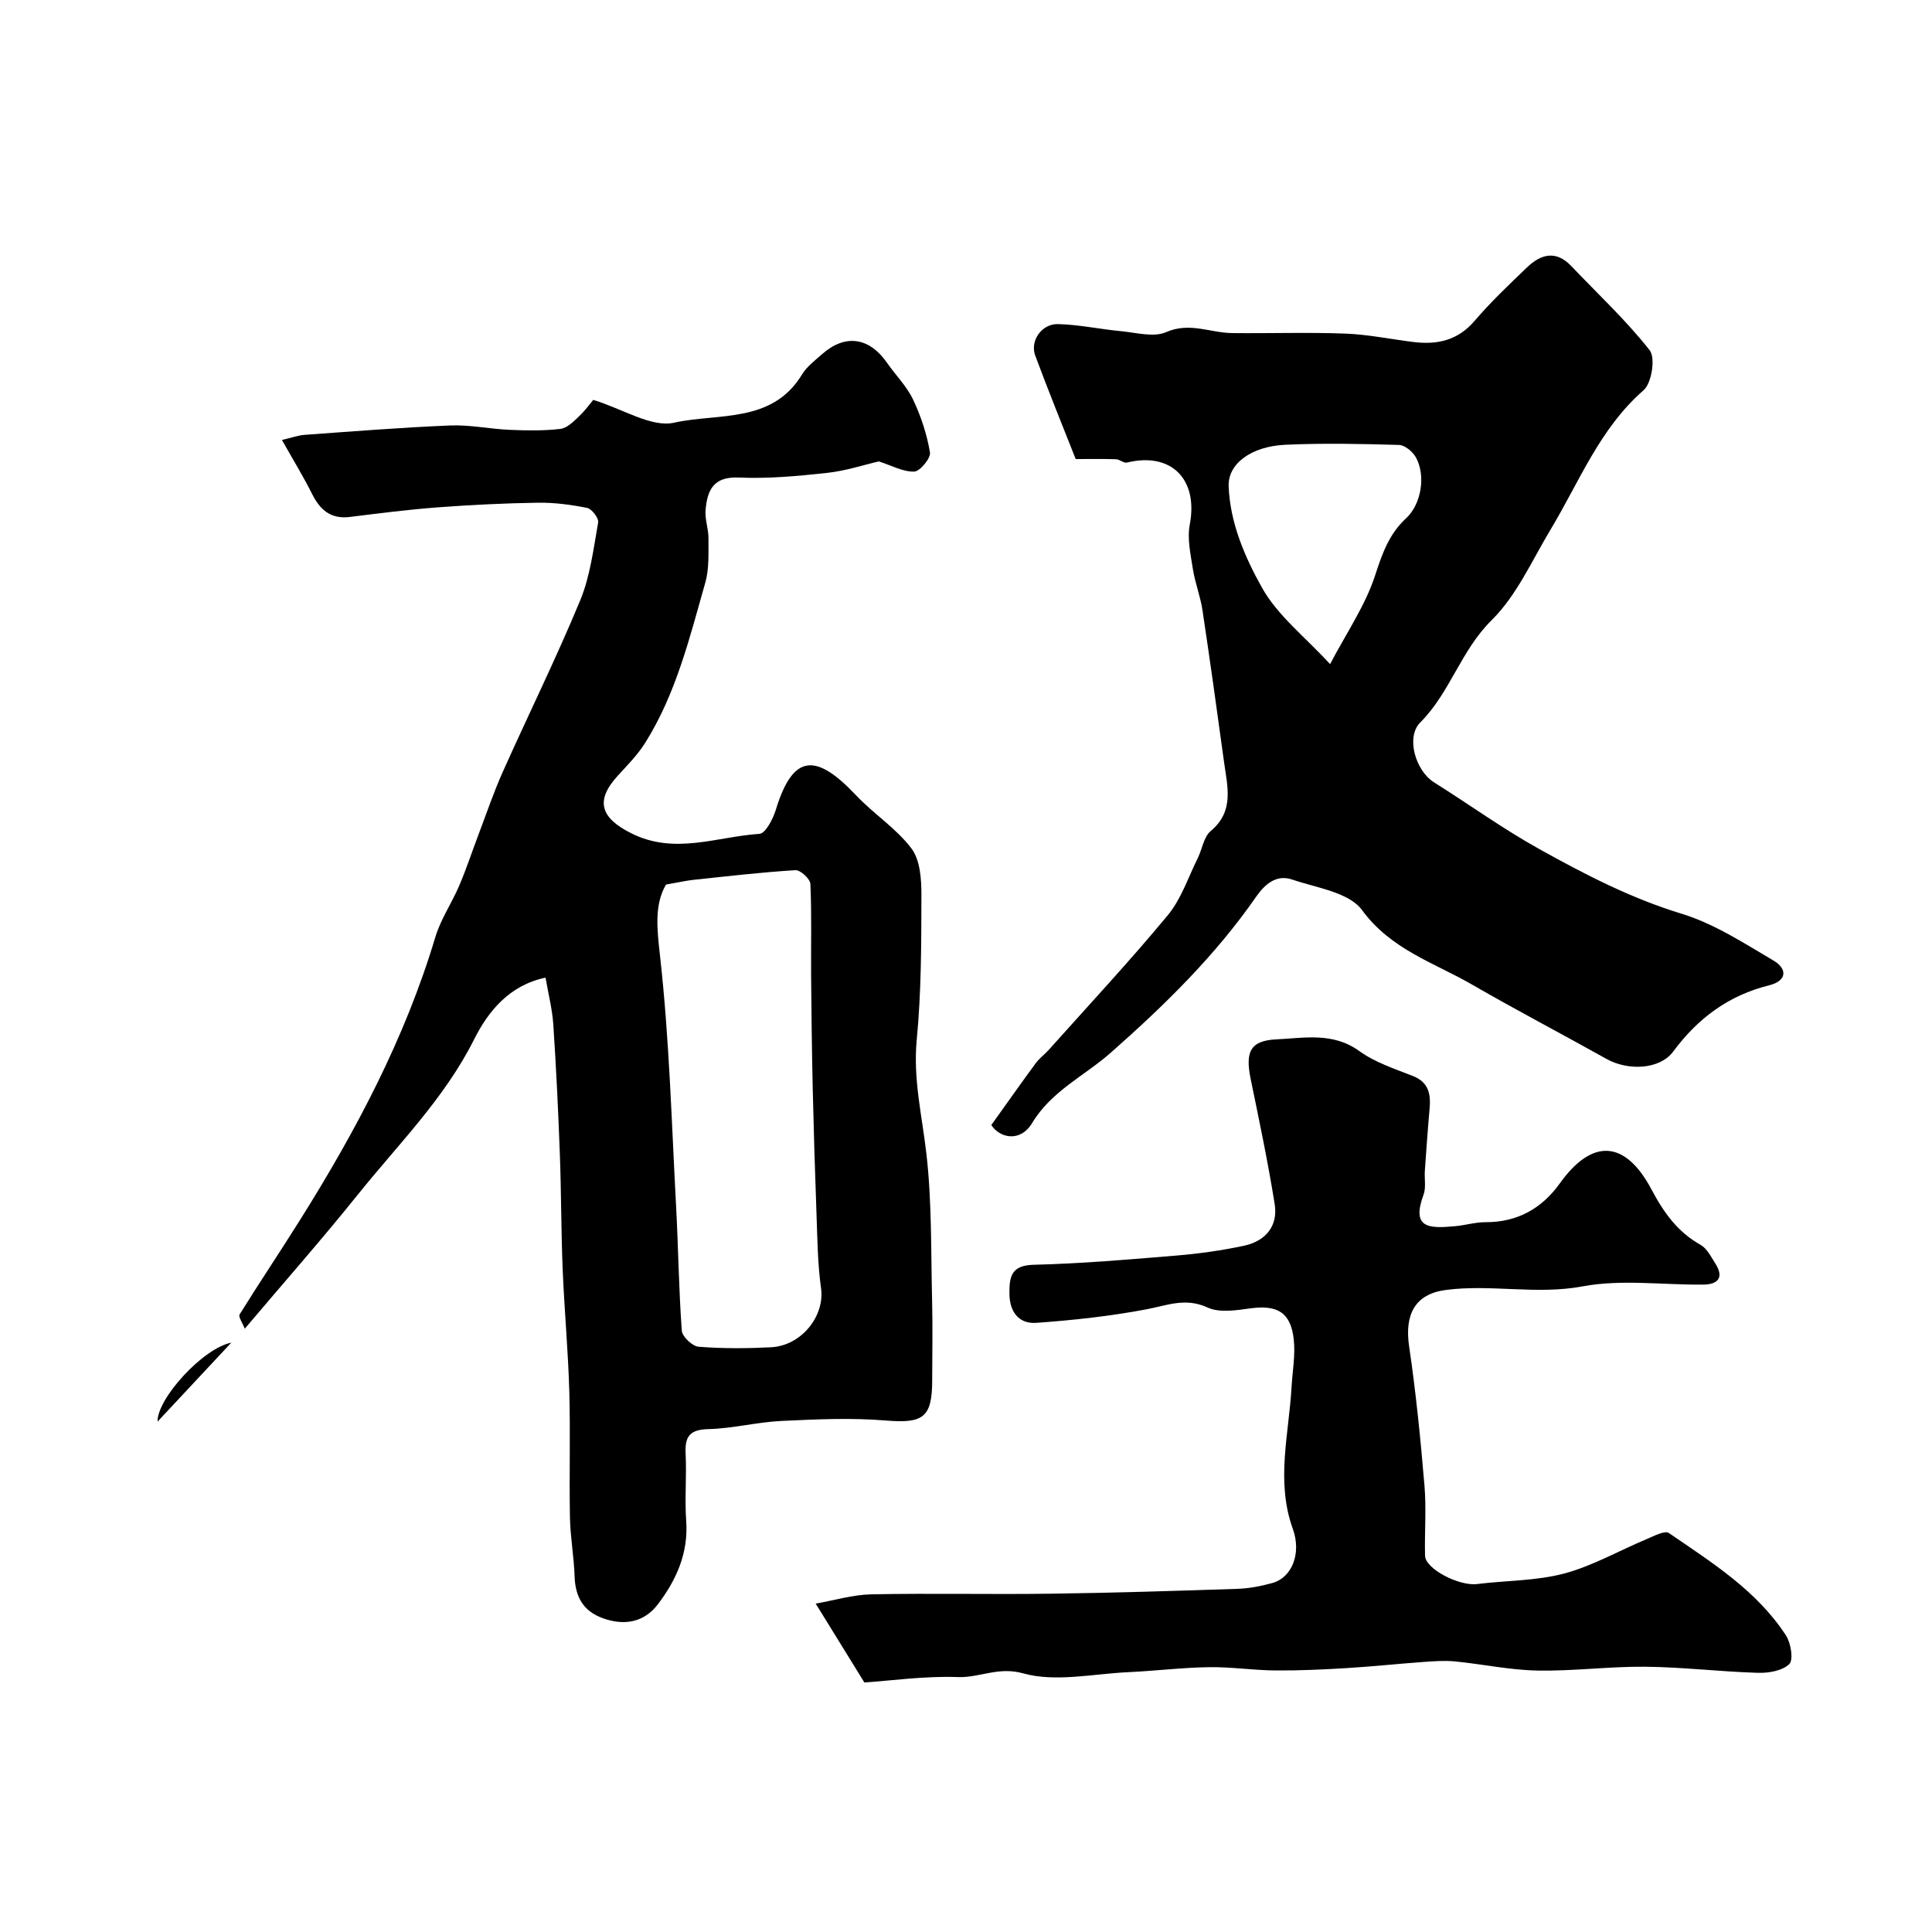
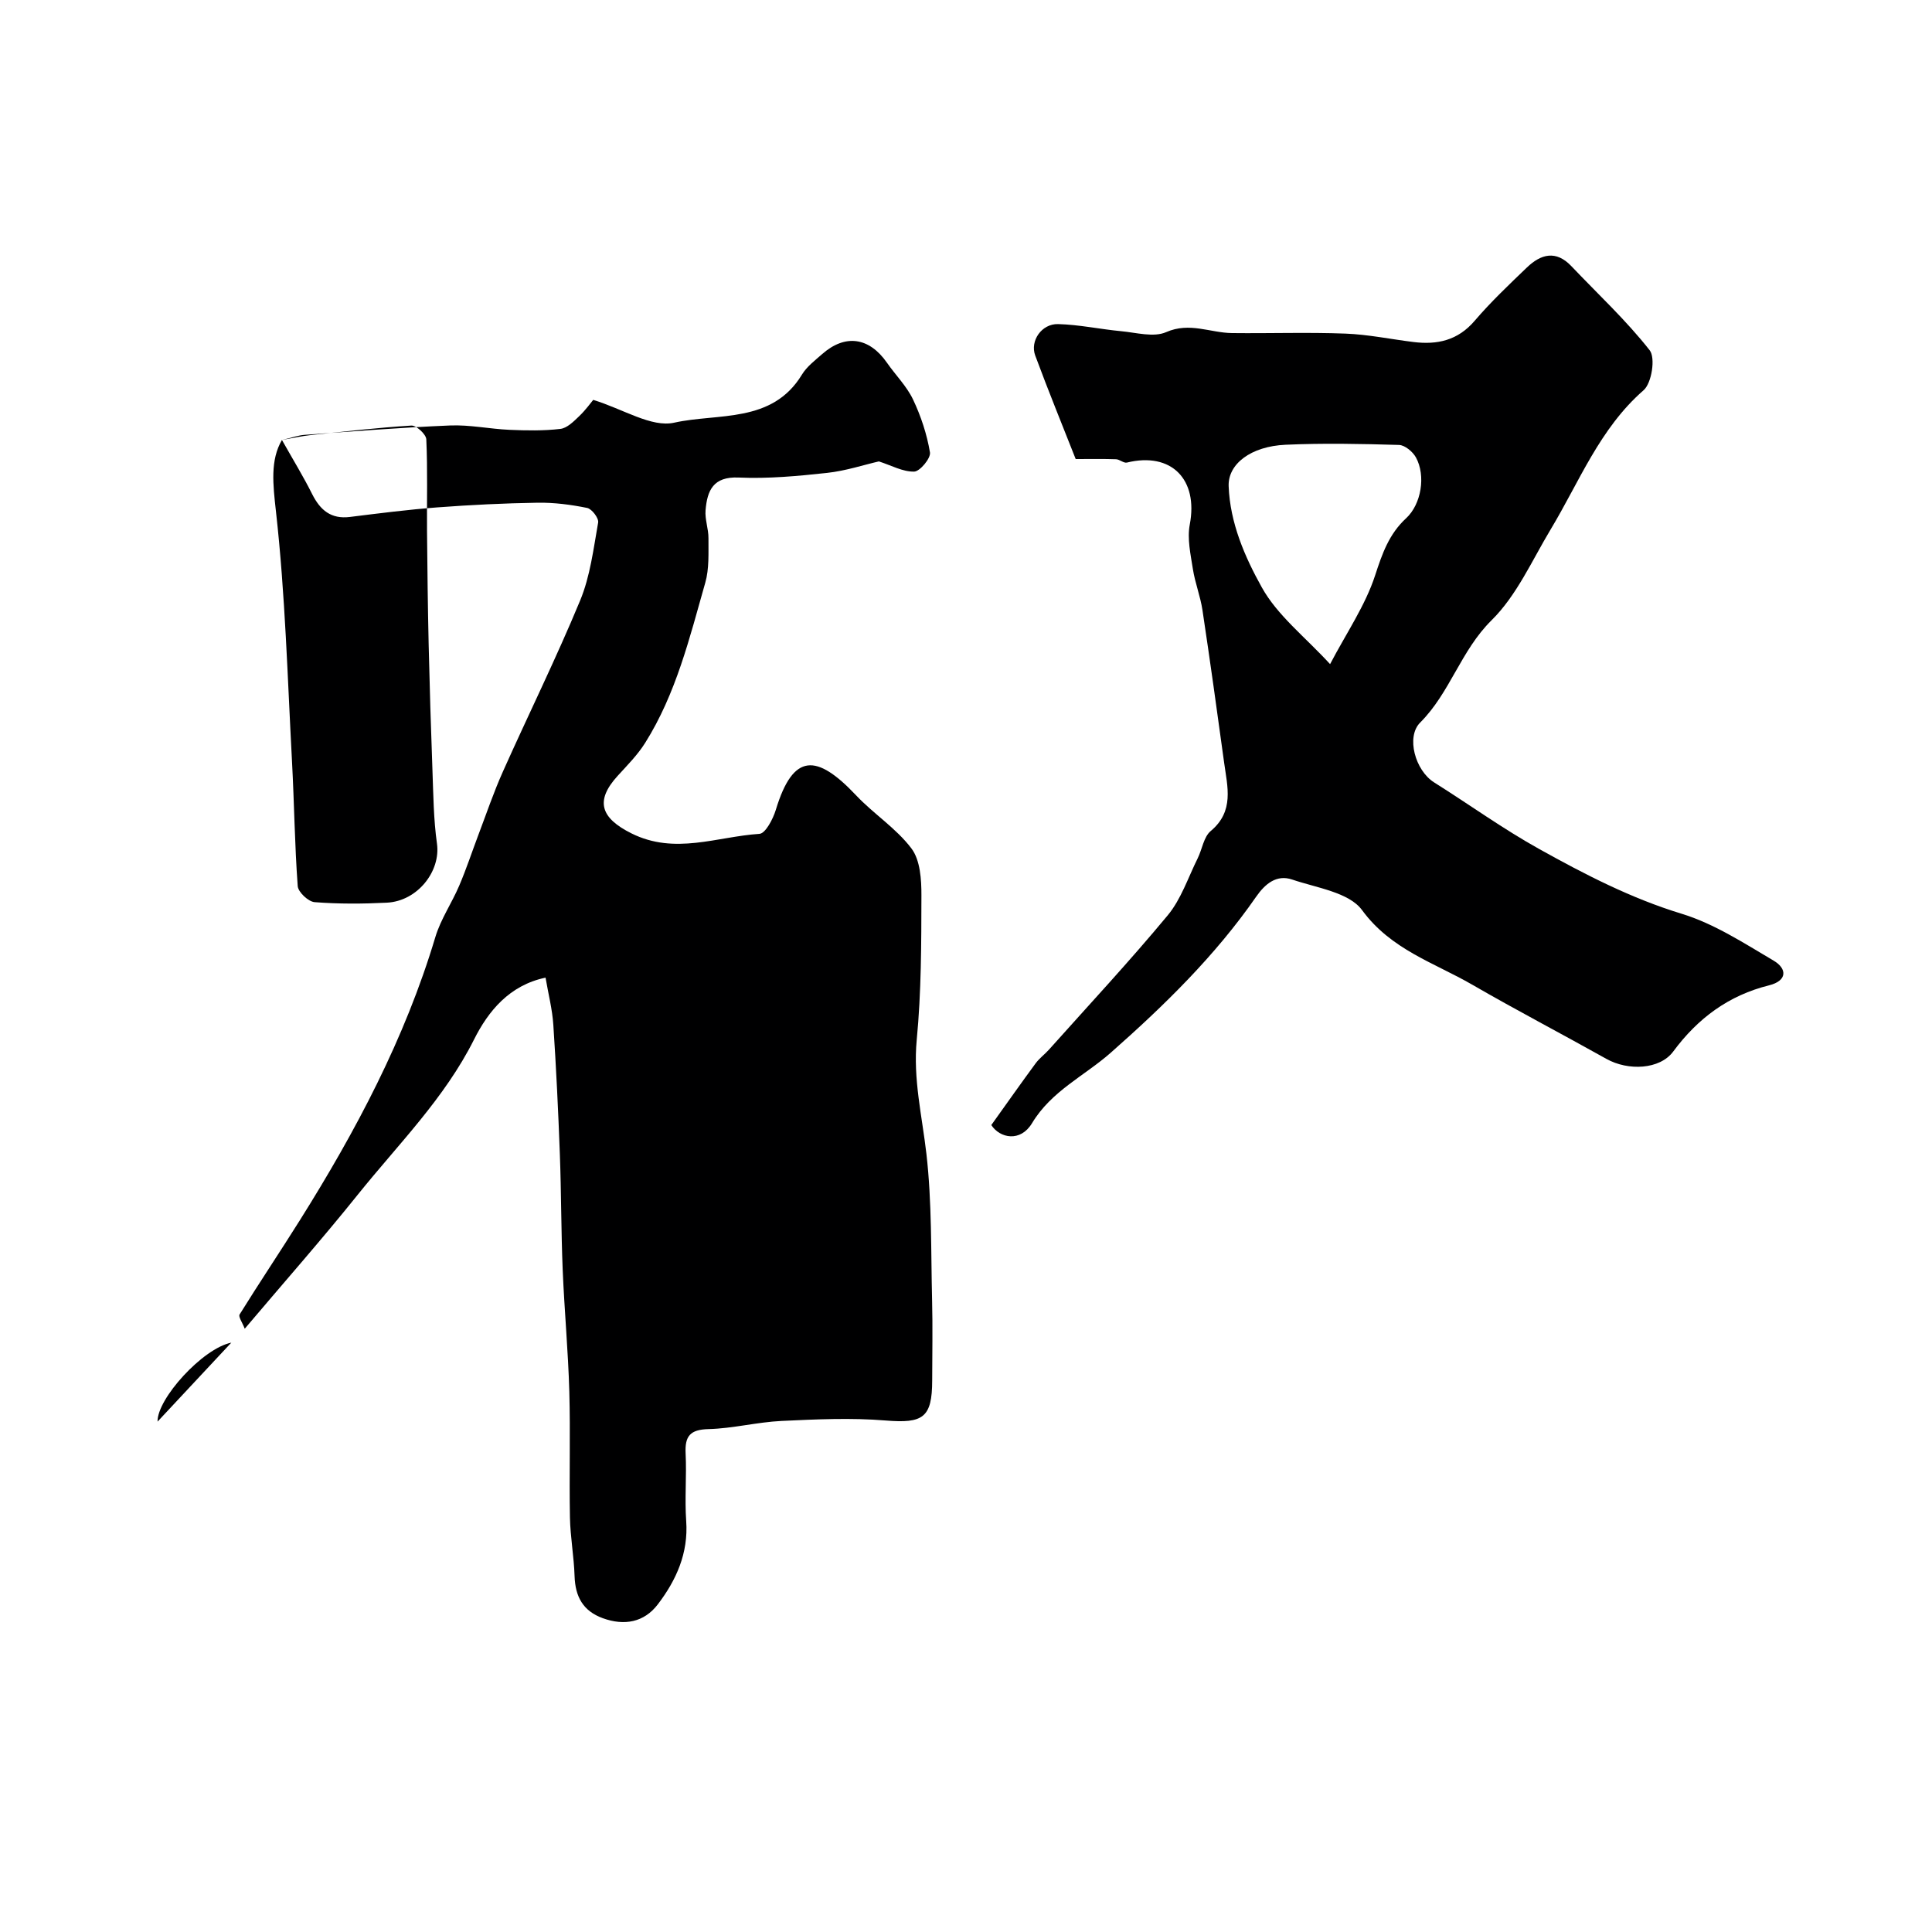
<svg xmlns="http://www.w3.org/2000/svg" enable-background="new 0 0 400 400" viewBox="0 0 400 400">
  <g fill="#000001">
-     <path d="m58.37 91.09c2.04-.47 3.37-.97 4.72-1.06 10.02-.72 20.05-1.53 30.09-1.94 4.08-.17 8.19.72 12.29.9 3.51.15 7.07.22 10.54-.19 1.4-.16 2.77-1.55 3.91-2.64 1.38-1.32 2.5-2.91 2.9-3.37 6.25 1.92 12.06 5.77 16.77 4.72 9.06-2.02 20.26.23 26.44-9.95 1.01-1.66 2.7-2.94 4.2-4.26 4.77-4.2 9.74-3.48 13.42 1.82 1.77 2.55 4.07 4.83 5.38 7.58 1.64 3.45 2.88 7.21 3.51 10.97.2 1.19-2.08 3.94-3.27 3.97-2.36.06-4.74-1.29-7.31-2.11-3.07.7-6.86 1.96-10.74 2.38-6.06.66-12.21 1.23-18.28.96-5.31-.24-6.51 2.71-6.86 6.74-.17 1.91.62 3.89.6 5.84-.02 3.07.17 6.29-.66 9.19-3.24 11.39-6.05 22.99-12.45 33.17-1.56 2.48-3.68 4.62-5.67 6.8-4.8 5.24-3.48 8.78 2.83 11.93 9.02 4.5 17.71.67 26.5.1 1.26-.08 2.82-3.08 3.4-4.99 3.59-11.82 8.45-11.63 16.61-2.99 3.64 3.86 8.32 6.83 11.47 11.01 1.82 2.42 2.07 6.44 2.06 9.73-.02 9.97-.02 19.98-.97 29.88-.78 8.14 1.11 15.78 2.01 23.66 1.14 10.01.92 20.18 1.17 30.28.14 5.52.03 11.05.02 16.58-.01 7.75-1.91 8.93-9.63 8.3-7.14-.59-14.38-.25-21.56.09-5.05.24-10.07 1.56-15.11 1.69-3.83.09-4.93 1.46-4.75 5.05.23 4.65-.21 9.35.12 13.99.47 6.66-2.06 12.24-5.88 17.25-2.84 3.72-6.92 4.48-11.39 2.86-4.1-1.49-5.7-4.47-5.84-8.7-.13-4.06-.88-8.1-.96-12.16-.16-8.69.11-17.38-.13-26.07-.24-8.4-1.02-16.78-1.37-25.18-.33-8-.29-16.01-.59-24.01-.33-8.92-.76-17.83-1.35-26.73-.21-3.22-1.04-6.4-1.61-9.77-7.49 1.57-11.86 6.94-14.8 12.8-6.12 12.21-15.68 21.67-24.04 32.09-7.45 9.29-15.34 18.22-23.44 27.8-.49-1.29-1.36-2.49-1.06-2.96 4.06-6.54 8.35-12.93 12.44-19.45 11.61-18.49 21.79-37.65 28.09-58.7 1.11-3.69 3.4-7.02 4.93-10.61 1.46-3.41 2.62-6.94 3.93-10.41 1.67-4.4 3.18-8.88 5.1-13.17 5.29-11.85 11.05-23.49 16.01-35.47 2.09-5.04 2.76-10.71 3.73-16.15.16-.89-1.31-2.83-2.29-3.02-3.35-.68-6.81-1.13-10.23-1.08-6.94.11-13.88.45-20.8.97-6.04.46-12.07 1.23-18.09 1.98-3.9.48-6.12-1.41-7.78-4.69-1.8-3.61-3.92-7.07-6.28-11.25zm79.52 92.05c-2.44 4.19-1.87 9.13-1.23 14.85 1.92 17.17 2.39 34.5 3.32 51.78.46 8.58.55 17.18 1.18 25.74.09 1.24 2.2 3.22 3.49 3.32 4.96.39 9.98.36 14.96.11 6.37-.32 11.18-6.52 10.38-12.22-.71-5.05-.75-10.2-.94-15.32-.32-8.63-.58-17.26-.78-25.89-.18-7.83-.27-15.67-.34-23.5-.05-6.34.14-12.69-.15-19.01-.05-1.04-2.07-2.9-3.09-2.84-7.02.43-14.02 1.25-21.01 1.99-1.57.16-3.14.53-5.79.99z" />
+     <path d="m58.37 91.09c2.04-.47 3.37-.97 4.72-1.06 10.02-.72 20.05-1.53 30.09-1.94 4.08-.17 8.19.72 12.29.9 3.51.15 7.07.22 10.54-.19 1.4-.16 2.77-1.55 3.91-2.64 1.38-1.32 2.5-2.91 2.9-3.37 6.25 1.92 12.06 5.77 16.77 4.72 9.06-2.02 20.26.23 26.44-9.95 1.01-1.66 2.7-2.94 4.2-4.26 4.77-4.2 9.74-3.48 13.42 1.82 1.77 2.55 4.07 4.83 5.38 7.58 1.64 3.45 2.88 7.21 3.51 10.97.2 1.19-2.08 3.94-3.27 3.97-2.36.06-4.74-1.29-7.31-2.11-3.07.7-6.86 1.96-10.74 2.38-6.06.66-12.21 1.23-18.28.96-5.31-.24-6.51 2.71-6.86 6.74-.17 1.91.62 3.89.6 5.84-.02 3.07.17 6.29-.66 9.19-3.24 11.39-6.05 22.99-12.45 33.17-1.56 2.48-3.68 4.62-5.67 6.8-4.8 5.24-3.48 8.78 2.83 11.93 9.02 4.5 17.71.67 26.5.1 1.26-.08 2.82-3.08 3.4-4.99 3.59-11.82 8.45-11.63 16.61-2.99 3.64 3.86 8.32 6.83 11.47 11.01 1.82 2.42 2.07 6.44 2.06 9.73-.02 9.97-.02 19.98-.97 29.88-.78 8.14 1.11 15.78 2.01 23.66 1.14 10.01.92 20.18 1.17 30.28.14 5.52.03 11.05.02 16.58-.01 7.75-1.91 8.93-9.63 8.3-7.14-.59-14.38-.25-21.56.09-5.05.24-10.07 1.56-15.11 1.69-3.83.09-4.93 1.46-4.75 5.05.23 4.65-.21 9.35.12 13.99.47 6.66-2.06 12.24-5.88 17.25-2.84 3.72-6.92 4.48-11.39 2.86-4.1-1.49-5.7-4.47-5.84-8.7-.13-4.06-.88-8.1-.96-12.16-.16-8.69.11-17.38-.13-26.07-.24-8.4-1.02-16.78-1.37-25.18-.33-8-.29-16.01-.59-24.01-.33-8.92-.76-17.83-1.35-26.73-.21-3.22-1.04-6.4-1.61-9.77-7.49 1.57-11.86 6.94-14.8 12.8-6.12 12.21-15.68 21.67-24.04 32.09-7.45 9.29-15.34 18.22-23.44 27.8-.49-1.29-1.36-2.49-1.06-2.96 4.06-6.54 8.35-12.93 12.44-19.45 11.61-18.49 21.79-37.65 28.09-58.7 1.11-3.69 3.4-7.02 4.93-10.61 1.46-3.41 2.62-6.94 3.93-10.41 1.67-4.4 3.18-8.88 5.1-13.17 5.29-11.85 11.05-23.49 16.01-35.47 2.09-5.04 2.76-10.71 3.73-16.15.16-.89-1.31-2.83-2.29-3.02-3.35-.68-6.81-1.13-10.23-1.08-6.94.11-13.88.45-20.8.97-6.04.46-12.07 1.23-18.09 1.98-3.9.48-6.12-1.41-7.78-4.69-1.8-3.61-3.92-7.07-6.28-11.25zc-2.44 4.19-1.87 9.13-1.23 14.85 1.92 17.17 2.39 34.5 3.32 51.78.46 8.58.55 17.18 1.18 25.74.09 1.24 2.2 3.22 3.49 3.32 4.96.39 9.98.36 14.96.11 6.37-.32 11.18-6.52 10.38-12.22-.71-5.05-.75-10.2-.94-15.32-.32-8.63-.58-17.26-.78-25.89-.18-7.83-.27-15.67-.34-23.5-.05-6.34.14-12.69-.15-19.01-.05-1.04-2.07-2.9-3.09-2.84-7.02.43-14.02 1.25-21.01 1.99-1.57.16-3.14.53-5.79.99z" />
    <path d="m205.24 232.93c3.47-4.85 6.28-8.85 9.18-12.78.78-1.06 1.9-1.87 2.78-2.86 8.24-9.22 16.68-18.28 24.57-27.79 2.77-3.34 4.21-7.8 6.19-11.78.94-1.89 1.25-4.45 2.71-5.67 4.92-4.11 3.45-9.17 2.77-14.17-1.44-10.52-2.9-21.04-4.48-31.54-.43-2.88-1.54-5.66-1.99-8.54-.47-3.04-1.2-6.27-.64-9.2 1.79-9.37-3.83-15.08-13.01-12.83-.66.16-1.5-.66-2.26-.69-2.57-.09-5.15-.04-8.35-.04-2.62-6.67-5.63-14.01-8.38-21.44-1.12-3.04 1.35-6.59 4.72-6.5 4.37.11 8.71 1.06 13.07 1.47 3.13.29 6.74 1.33 9.33.19 4.85-2.13 9.12.15 13.63.2 7.83.09 15.67-.19 23.49.11 4.7.18 9.38 1.16 14.07 1.74 4.93.61 9.19-.32 12.67-4.39 3.34-3.91 7.11-7.48 10.83-11.05 2.89-2.77 6.01-3.63 9.2-.26 5.47 5.76 11.33 11.19 16.21 17.41 1.23 1.57.42 6.8-1.26 8.27-9.1 7.94-13.29 18.93-19.25 28.83-3.86 6.42-7.02 13.66-12.22 18.79-6.38 6.29-8.6 15.01-14.79 21.19-2.96 2.96-1.03 9.93 2.89 12.39 7.29 4.58 14.3 9.65 21.81 13.82 9.42 5.24 18.97 10.18 29.46 13.38 6.71 2.05 12.88 6.08 19.02 9.7 2.79 1.64 2.88 4.16-.94 5.11-8.36 2.08-14.74 6.8-19.85 13.71-2.77 3.74-9.33 4.04-13.83 1.52-9.23-5.17-18.61-10.06-27.76-15.35-7.92-4.58-16.83-7.26-22.83-15.45-2.7-3.69-9.42-4.61-14.47-6.33-3.24-1.1-5.62.91-7.46 3.56-8.48 12.22-18.97 22.47-30.11 32.3-5.41 4.78-12.27 7.9-16.28 14.57-2.41 4.01-6.67 3.13-8.44.4zm70.14-95.43c3.36-6.42 7.29-12.11 9.34-18.42 1.47-4.52 2.88-8.53 6.4-11.78 3.14-2.9 4.12-8.8 2.03-12.6-.65-1.18-2.29-2.55-3.51-2.58-7.82-.23-15.66-.39-23.47-.04-7.2.32-11.96 4-11.79 8.57.28 7.61 3.35 14.66 6.87 20.97 3.22 5.8 8.93 10.22 14.13 15.88z" />
-     <path d="m178.96 348.34c-3.61-5.84-6.56-10.62-10.08-16.33 3.83-.67 7.66-1.84 11.51-1.92 12.32-.25 24.65.04 36.98-.13 12.96-.17 25.93-.58 38.88-1.01 2.42-.08 4.88-.57 7.23-1.22 3.92-1.09 6.05-6.03 4.18-11.21-3.54-9.83-.81-19.55-.26-29.33.19-3.29.81-6.63.46-9.86-.62-5.62-3.39-7.2-8.96-6.45-2.94.4-6.41.97-8.88-.17-4.56-2.11-8.34-.45-12.61.36-7.53 1.43-15.19 2.26-22.84 2.81-3.65.26-5.55-2.29-5.58-6.05-.02-3.43.32-5.85 4.98-5.97 9.87-.24 19.73-1.09 29.58-1.91 4.7-.39 9.42-1.05 14.03-2.04 4.4-.95 7.06-4.03 6.33-8.6-1.38-8.66-3.19-17.26-4.96-25.85-1.16-5.63-.16-8.01 5.29-8.27 5.75-.27 11.72-1.54 17.19 2.42 3.24 2.35 7.27 3.66 11.06 5.15 3.33 1.31 3.76 3.76 3.49 6.8-.38 4.27-.68 8.55-.98 12.83-.12 1.65.28 3.47-.27 4.95-2.56 6.96 1.06 7.04 6.54 6.53 2.11-.19 4.2-.84 6.3-.83 6.59.03 11.67-2.86 15.37-8.03 6.66-9.31 13.5-9.07 19 1.28 2.52 4.75 5.37 8.77 10.14 11.44 1.31.73 2.14 2.43 3.02 3.8 1.88 2.9.69 4.4-2.45 4.43-8.35.1-16.93-1.14-25 .37-9.58 1.79-18.97-.5-28.36.75-6.32.84-8.52 5.07-7.55 11.64 1.41 9.56 2.37 19.21 3.18 28.84.41 4.82 0 9.7.12 14.54.07 2.73 7.06 6.33 10.77 5.86 6-.75 12.21-.64 18-2.17 5.87-1.56 11.32-4.71 16.99-7.08 1.54-.64 3.86-1.91 4.73-1.31 8.9 6.11 18.19 11.9 24.24 21.21 1.02 1.57 1.58 5.04.68 5.92-1.43 1.39-4.28 1.88-6.5 1.81-7.76-.23-15.5-1.18-23.26-1.26-7.45-.08-14.92.93-22.37.79-5.7-.1-11.36-1.33-17.06-1.89-2.15-.21-4.36-.05-6.53.11-5.31.38-10.6.95-15.91 1.27-4.92.3-9.85.53-14.77.49-4.6-.04-9.2-.75-13.79-.68-5.59.09-11.16.78-16.74 1.04-7.27.34-15 2.11-21.69.24-5.19-1.45-9.02.95-13.52.77-6.87-.25-13.8.75-19.35 1.12z" />
    <path d="m47.89 277.98c-5.6 6-10.24 10.97-15.27 16.35-.11-4.73 9.35-15.17 15.27-16.35z" />
  </g>
</svg>